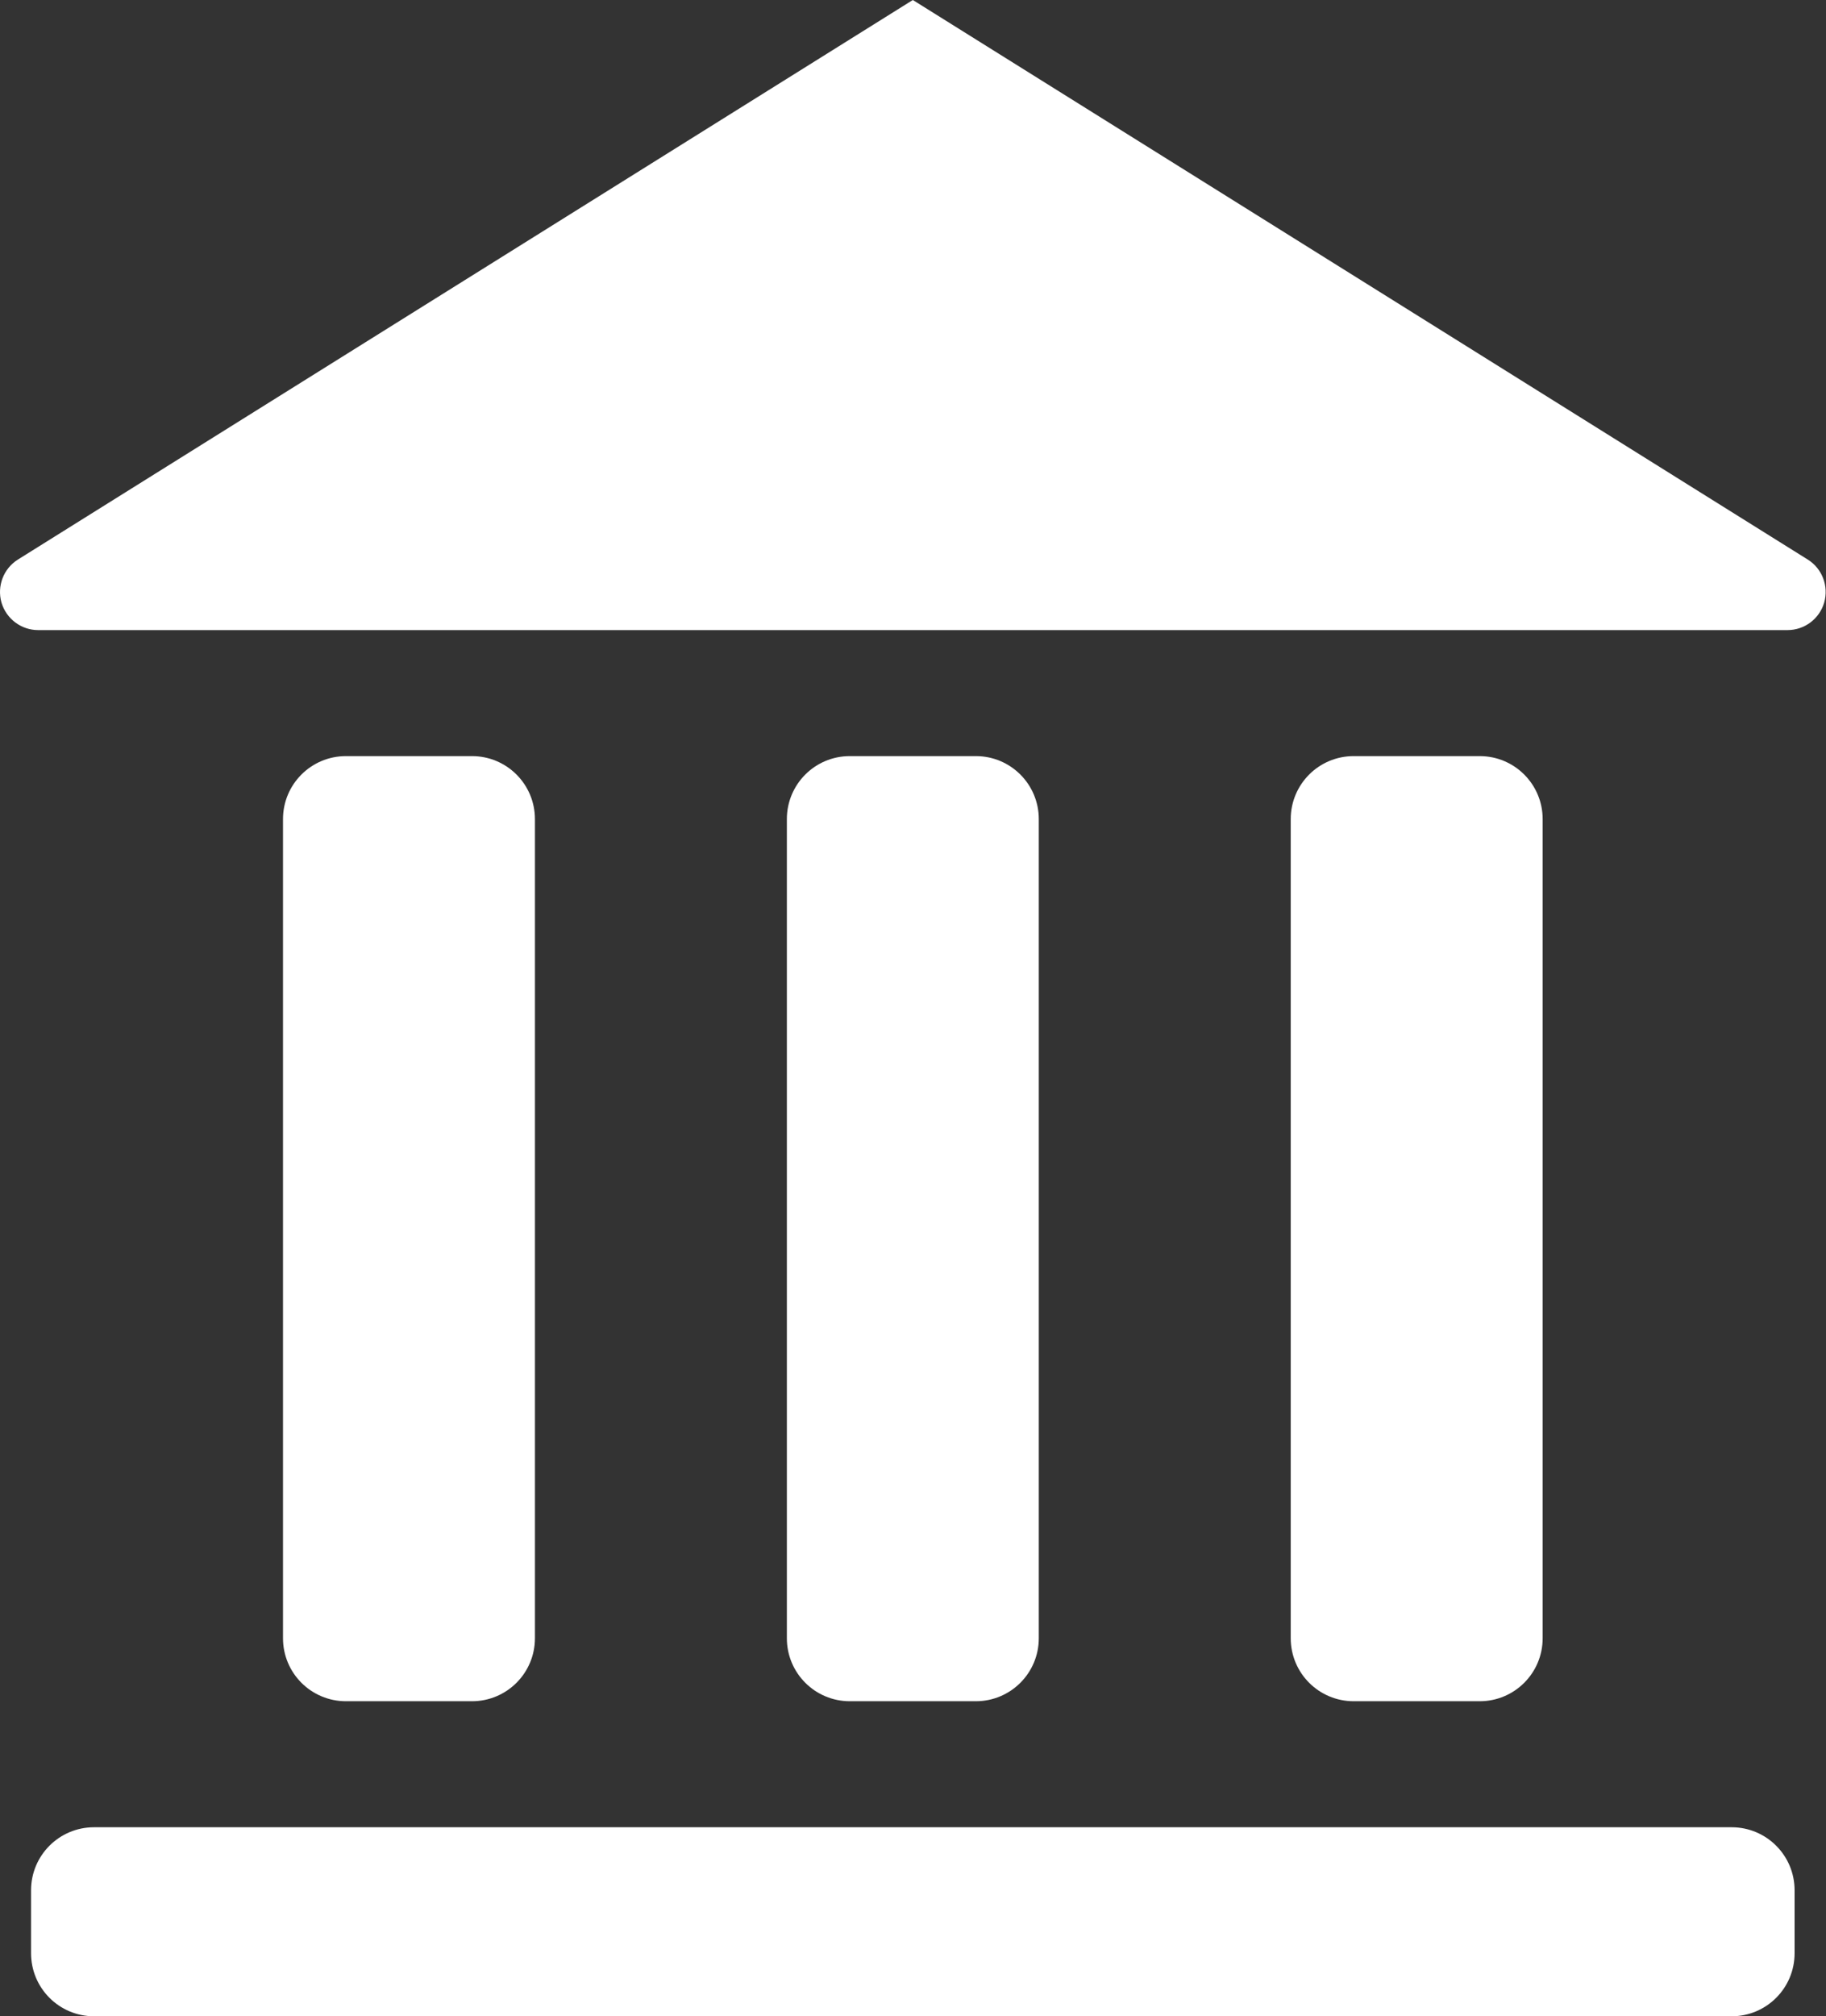
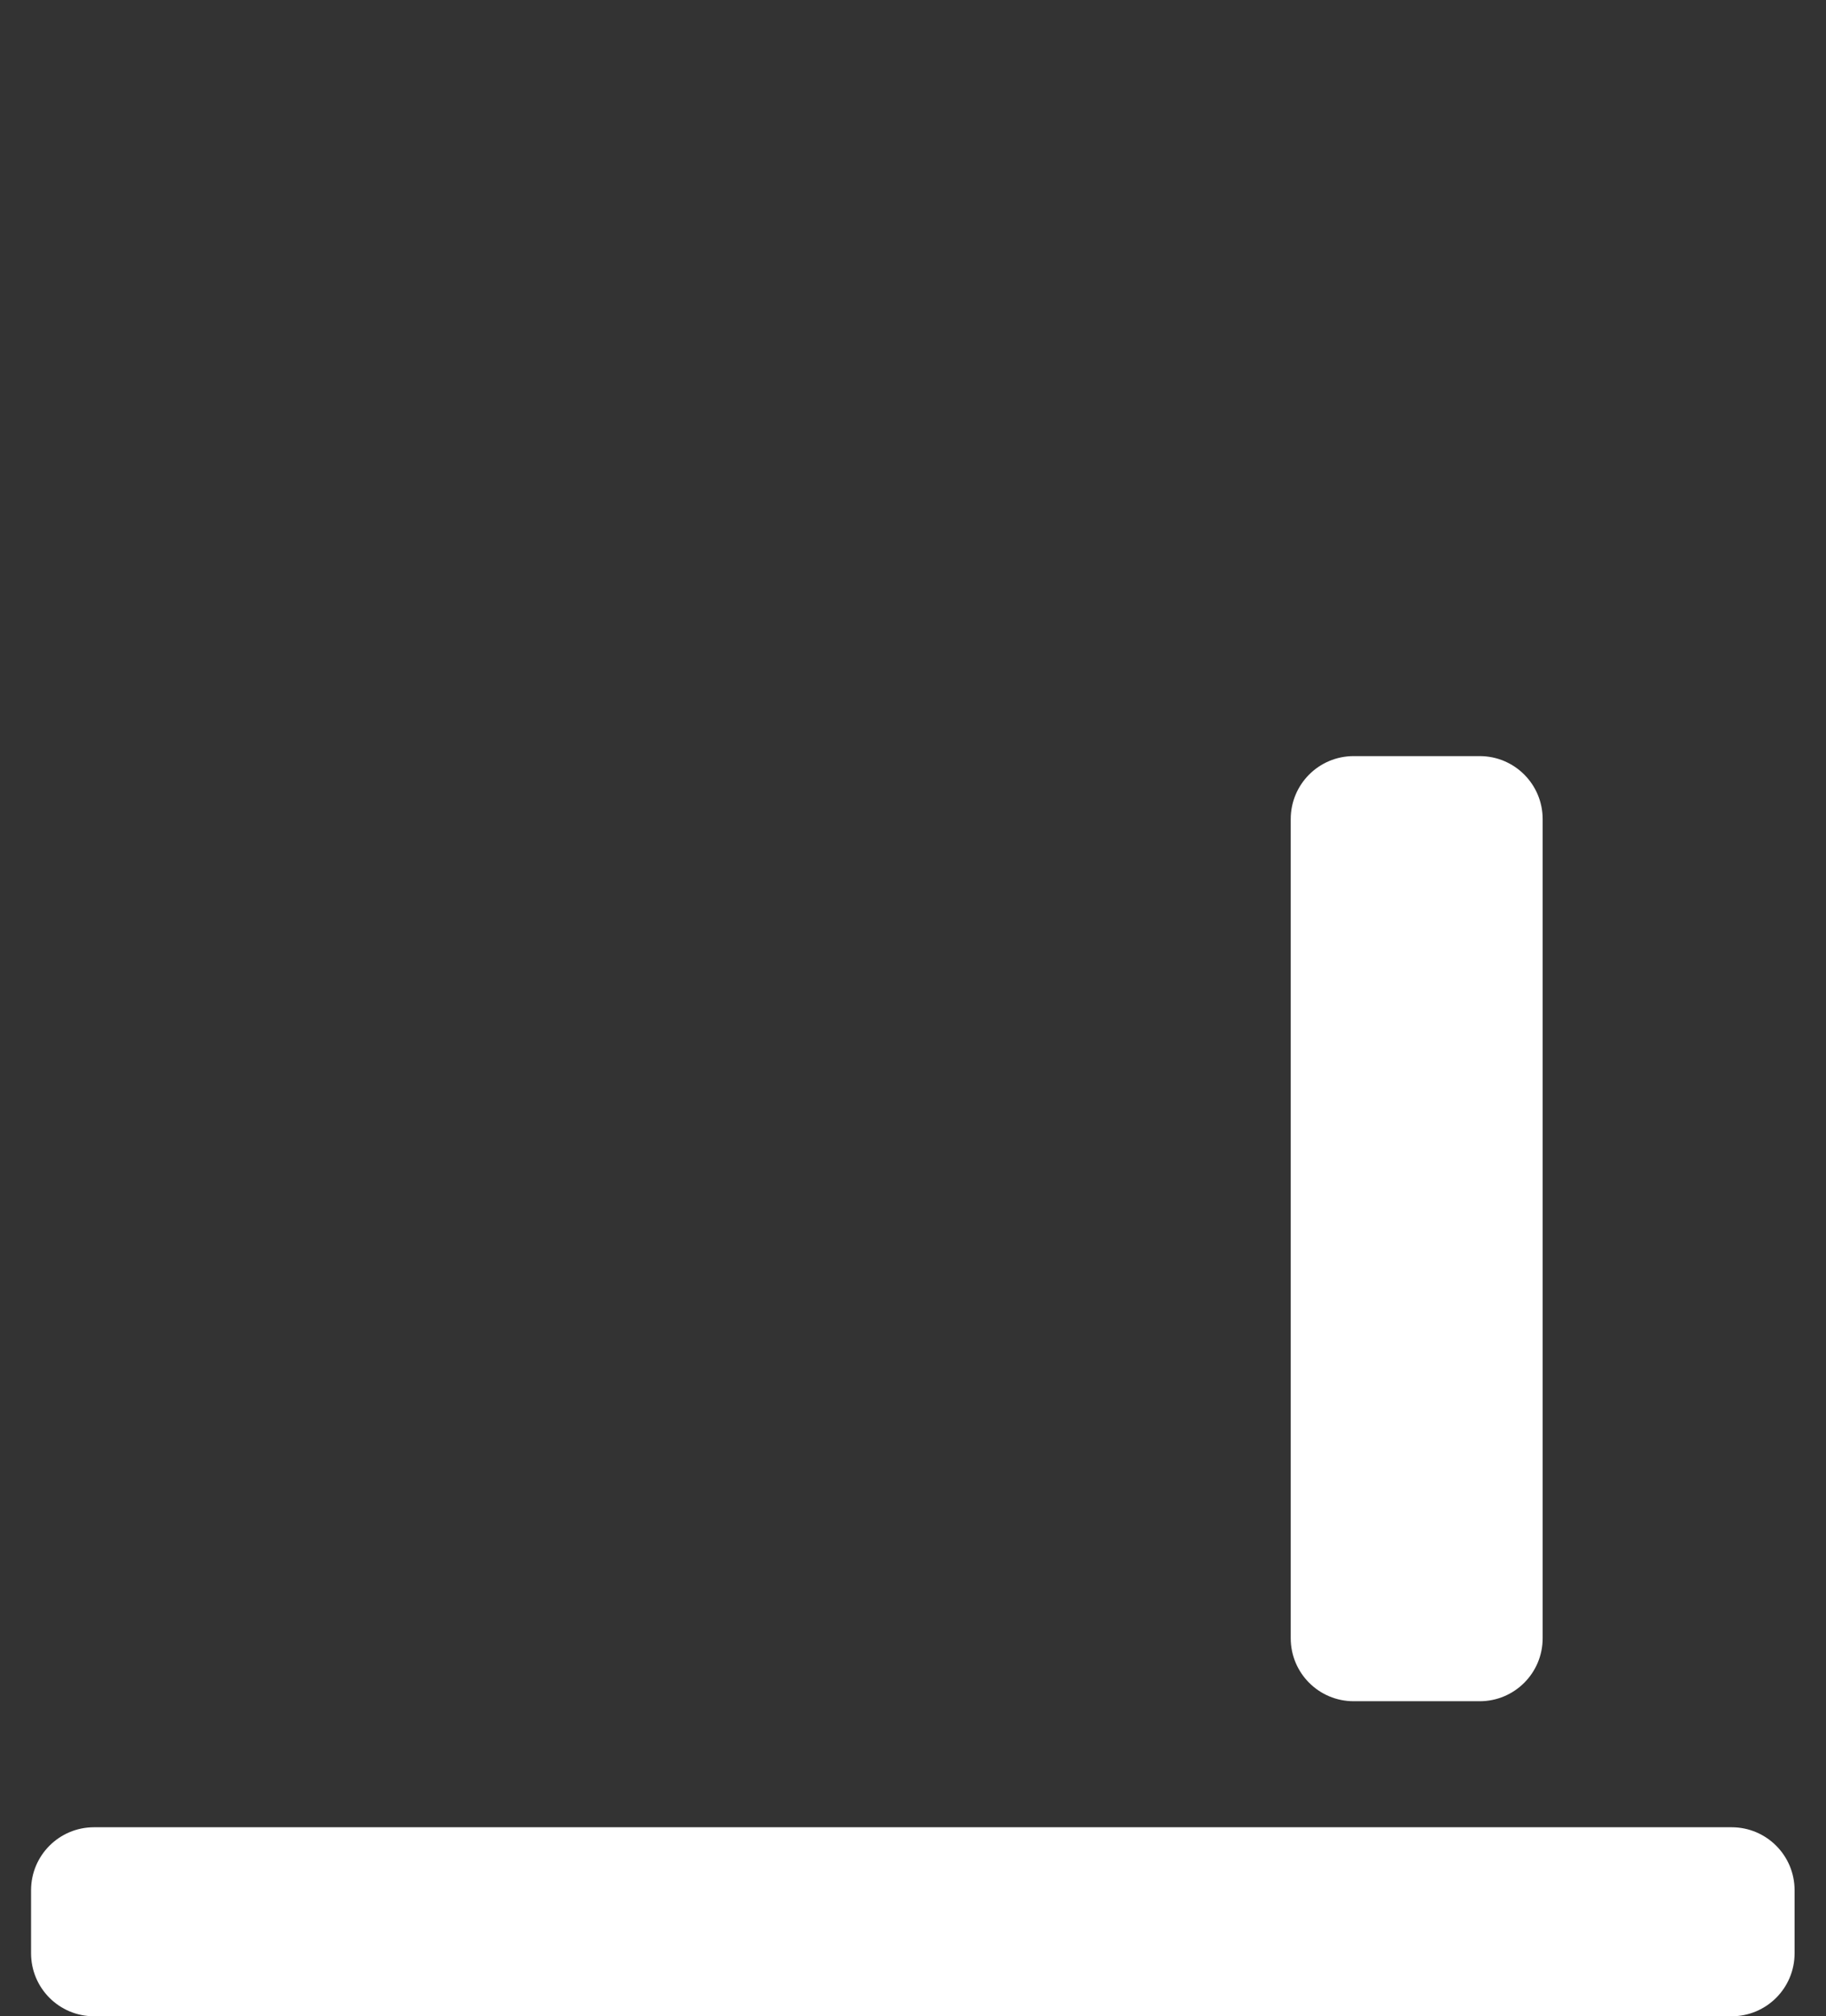
<svg xmlns="http://www.w3.org/2000/svg" width="453" height="500" viewBox="0 0 453 500" fill="none">
  <rect x="0" y="0" width="453" height="500" fill="#333333" stroke="none" />
-   <path d="M448.457 138.75L226.457 0L4.457 138.75C0.878 140.986 -0.792 145.328 0.362 149.409C1.551 153.455 5.255 156.252 9.472 156.252H443.445C447.679 156.252 451.383 153.455 452.555 149.409C453.709 145.328 452.053 140.986 448.46 138.75H448.457Z" fill="white" />
-   <path d="M242.082 421.875C250.721 421.875 257.707 414.889 257.707 406.25V203.125C257.707 194.486 250.721 187.5 242.082 187.5H210.832C202.192 187.5 195.207 194.486 195.207 203.125V406.25C195.207 414.889 202.192 421.875 210.832 421.875H242.082Z" fill="white" />
  <path d="M367.082 421.875C375.721 421.875 382.707 414.889 382.707 406.25V203.125C382.707 194.486 375.721 187.5 367.082 187.5H335.832C327.192 187.5 320.207 194.486 320.207 203.125V406.25C320.207 414.889 327.192 421.875 335.832 421.875H367.082Z" fill="white" />
-   <path d="M117.082 421.875C125.721 421.875 132.707 414.889 132.707 406.25V203.125C132.707 194.486 125.721 187.5 117.082 187.5H85.832C77.192 187.5 70.207 194.486 70.207 203.125V406.25C70.207 414.889 77.192 421.875 85.832 421.875H117.082Z" fill="white" />
  <path d="M429.582 453.125H23.331C14.692 453.125 7.707 460.111 7.707 468.75V484.375C7.707 493.014 14.692 500 23.331 500H429.582C438.221 500 445.207 493.014 445.207 484.375V468.75C445.207 460.111 438.221 453.125 429.582 453.125Z" fill="white" />
</svg>